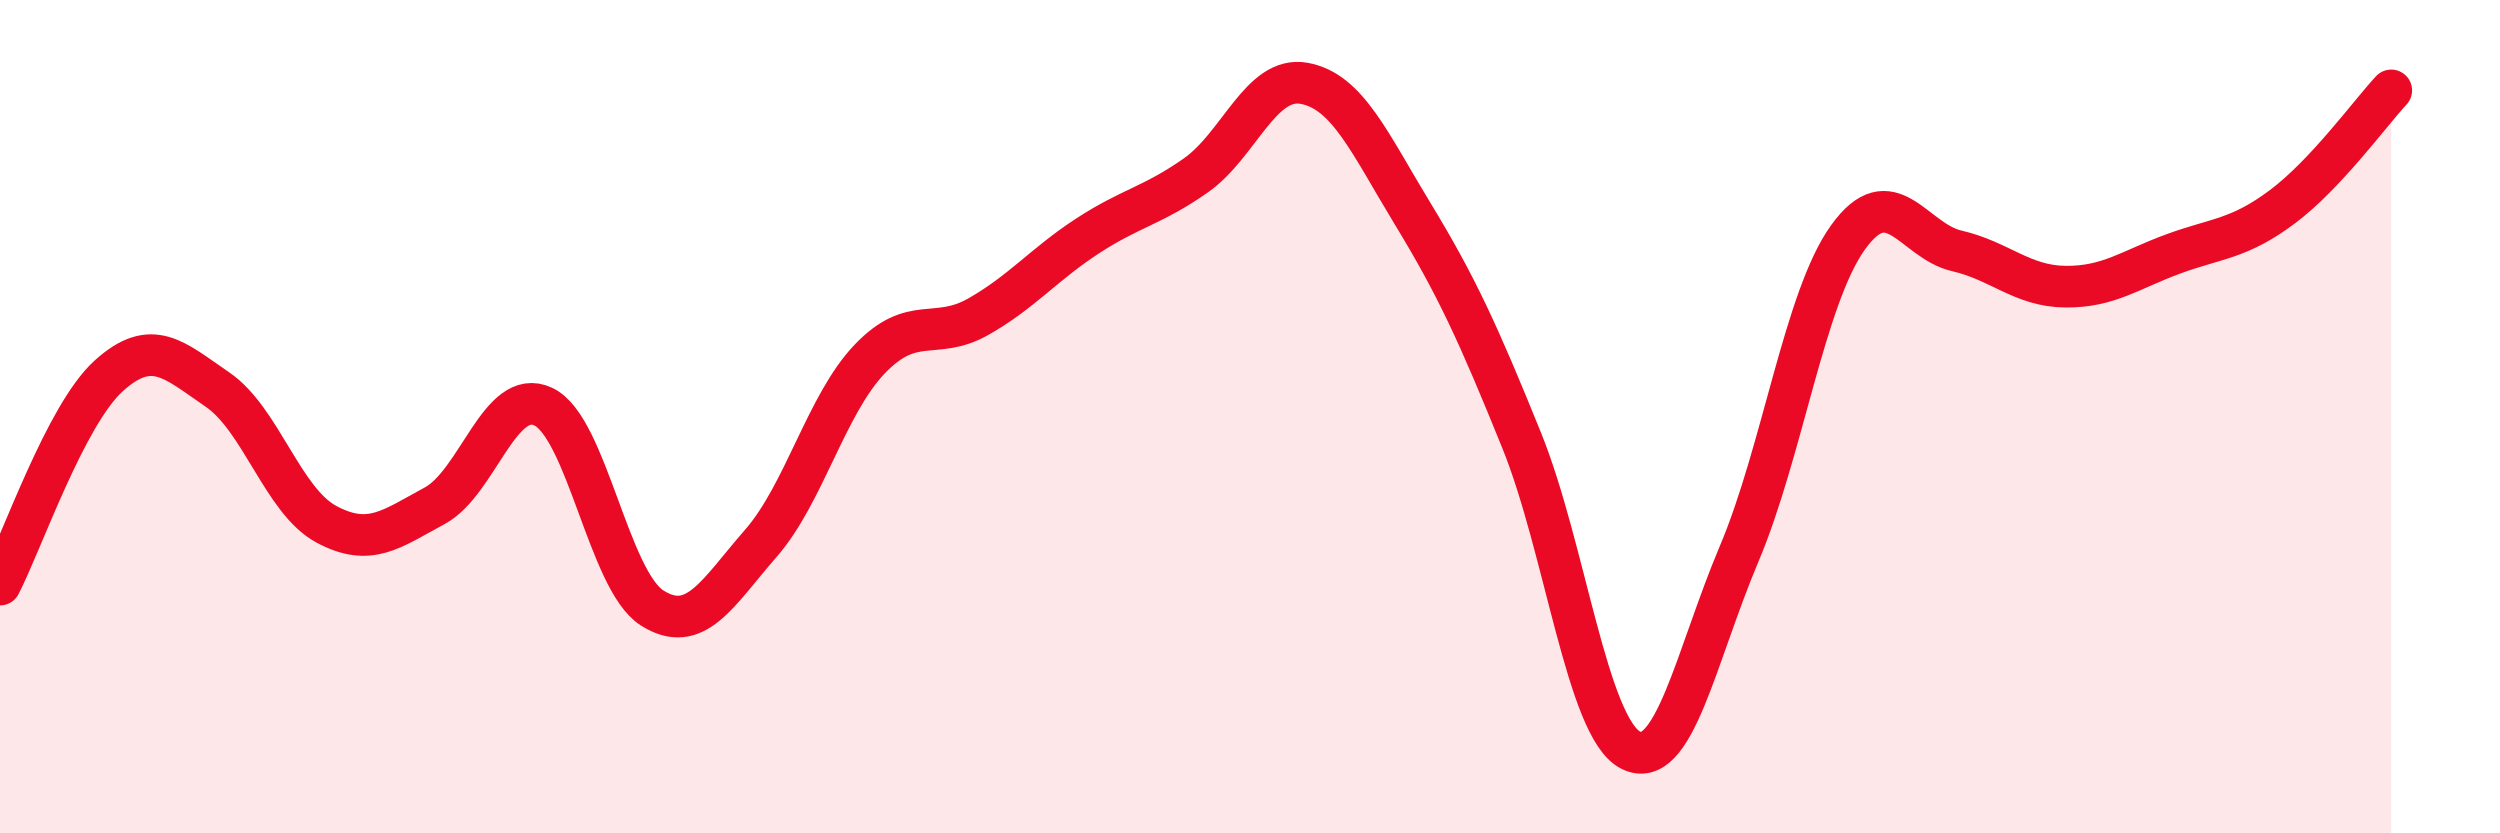
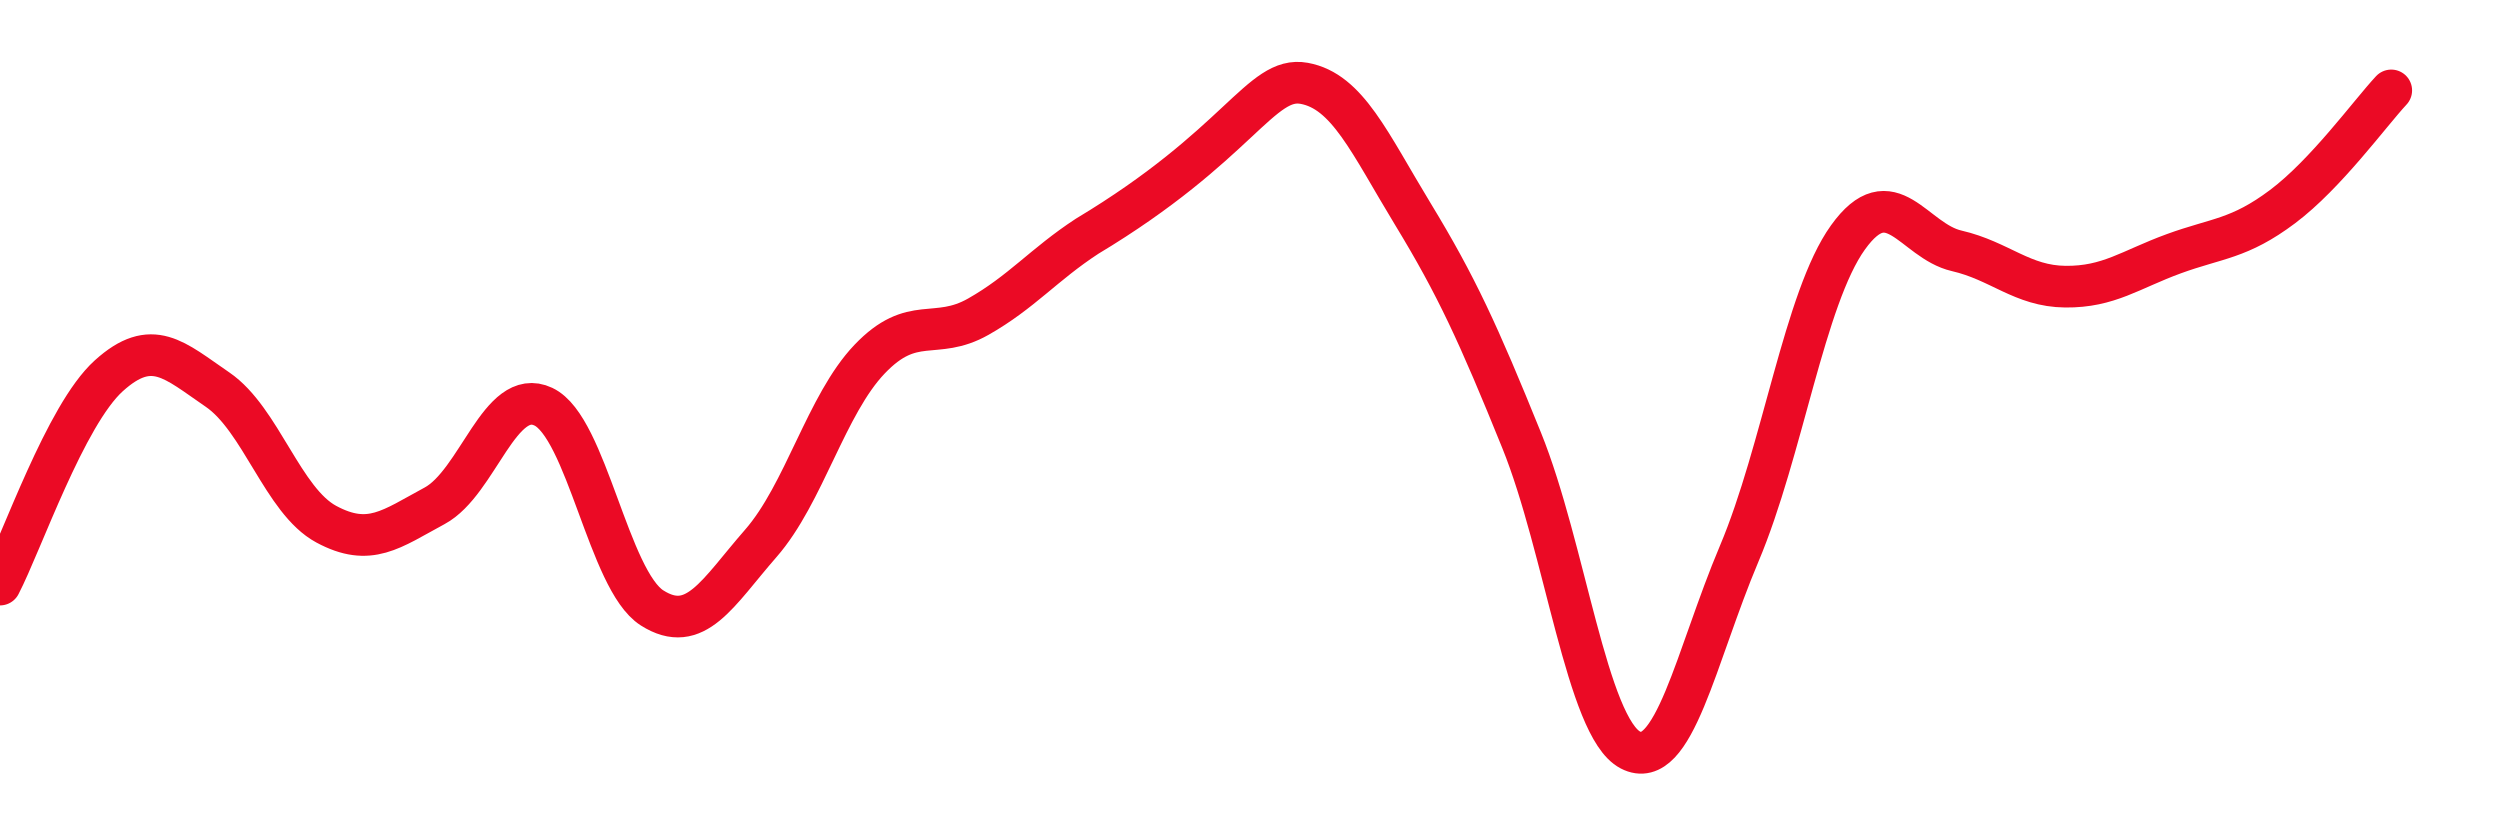
<svg xmlns="http://www.w3.org/2000/svg" width="60" height="20" viewBox="0 0 60 20">
-   <path d="M 0,14.03 C 0.52,13.03 1.57,9.96 2.61,9.02 C 3.65,8.08 4.18,8.64 5.22,9.35 C 6.26,10.06 6.79,12.02 7.83,12.58 C 8.87,13.14 9.39,12.7 10.43,12.14 C 11.47,11.58 12,9.27 13.04,9.76 C 14.08,10.25 14.61,13.93 15.65,14.59 C 16.69,15.25 17.22,14.23 18.26,13.04 C 19.3,11.85 19.83,9.71 20.87,8.62 C 21.91,7.53 22.44,8.19 23.48,7.6 C 24.52,7.01 25.05,6.35 26.09,5.67 C 27.13,4.99 27.66,4.94 28.7,4.21 C 29.74,3.48 30.26,1.81 31.3,2 C 32.34,2.19 32.87,3.43 33.91,5.14 C 34.95,6.85 35.48,8 36.52,10.57 C 37.56,13.14 38.09,17.46 39.13,18 C 40.17,18.54 40.7,15.75 41.74,13.29 C 42.78,10.83 43.31,7.15 44.35,5.7 C 45.39,4.25 45.92,5.78 46.96,6.02 C 48,6.26 48.53,6.87 49.57,6.88 C 50.61,6.89 51.13,6.47 52.17,6.09 C 53.21,5.71 53.74,5.74 54.78,4.96 C 55.82,4.18 56.87,2.73 57.39,2.17L57.39 20L0 20Z" fill="#EB0A25" opacity="0.1" stroke-linecap="round" stroke-linejoin="round" />
-   <path d="M 0,14.03 C 0.52,13.03 1.57,9.96 2.61,9.02 C 3.65,8.08 4.18,8.64 5.22,9.35 C 6.26,10.06 6.79,12.02 7.83,12.58 C 8.87,13.14 9.39,12.7 10.43,12.14 C 11.47,11.58 12,9.27 13.04,9.76 C 14.08,10.25 14.61,13.93 15.65,14.59 C 16.69,15.25 17.22,14.23 18.26,13.04 C 19.3,11.85 19.83,9.71 20.87,8.62 C 21.91,7.53 22.44,8.19 23.48,7.6 C 24.52,7.01 25.05,6.35 26.09,5.67 C 27.13,4.99 27.66,4.94 28.7,4.21 C 29.74,3.48 30.26,1.81 31.3,2 C 32.34,2.19 32.87,3.43 33.91,5.14 C 34.95,6.85 35.48,8 36.52,10.57 C 37.56,13.14 38.09,17.46 39.13,18 C 40.17,18.54 40.7,15.75 41.74,13.29 C 42.78,10.83 43.31,7.15 44.35,5.7 C 45.39,4.25 45.92,5.78 46.96,6.02 C 48,6.26 48.53,6.87 49.57,6.88 C 50.61,6.89 51.13,6.47 52.17,6.09 C 53.21,5.71 53.74,5.74 54.78,4.96 C 55.82,4.18 56.87,2.73 57.39,2.17" stroke="#EB0A25" stroke-width="1" fill="none" stroke-linecap="round" stroke-linejoin="round" />
+   <path d="M 0,14.03 C 0.52,13.03 1.57,9.96 2.61,9.02 C 3.65,8.08 4.18,8.64 5.22,9.35 C 6.26,10.06 6.79,12.02 7.83,12.58 C 8.87,13.14 9.39,12.7 10.43,12.14 C 11.47,11.58 12,9.27 13.04,9.76 C 14.08,10.25 14.61,13.93 15.65,14.59 C 16.69,15.25 17.22,14.23 18.26,13.04 C 19.3,11.85 19.83,9.71 20.87,8.62 C 21.91,7.53 22.44,8.19 23.48,7.6 C 24.52,7.01 25.05,6.35 26.09,5.67 C 29.74,3.48 30.26,1.81 31.3,2 C 32.34,2.19 32.87,3.43 33.91,5.14 C 34.95,6.85 35.48,8 36.52,10.57 C 37.56,13.14 38.09,17.46 39.13,18 C 40.17,18.54 40.7,15.75 41.74,13.29 C 42.78,10.83 43.31,7.15 44.35,5.7 C 45.39,4.25 45.92,5.78 46.96,6.02 C 48,6.26 48.53,6.87 49.57,6.88 C 50.61,6.89 51.13,6.47 52.17,6.09 C 53.21,5.71 53.74,5.74 54.78,4.96 C 55.82,4.18 56.87,2.73 57.39,2.17" stroke="#EB0A25" stroke-width="1" fill="none" stroke-linecap="round" stroke-linejoin="round" />
</svg>